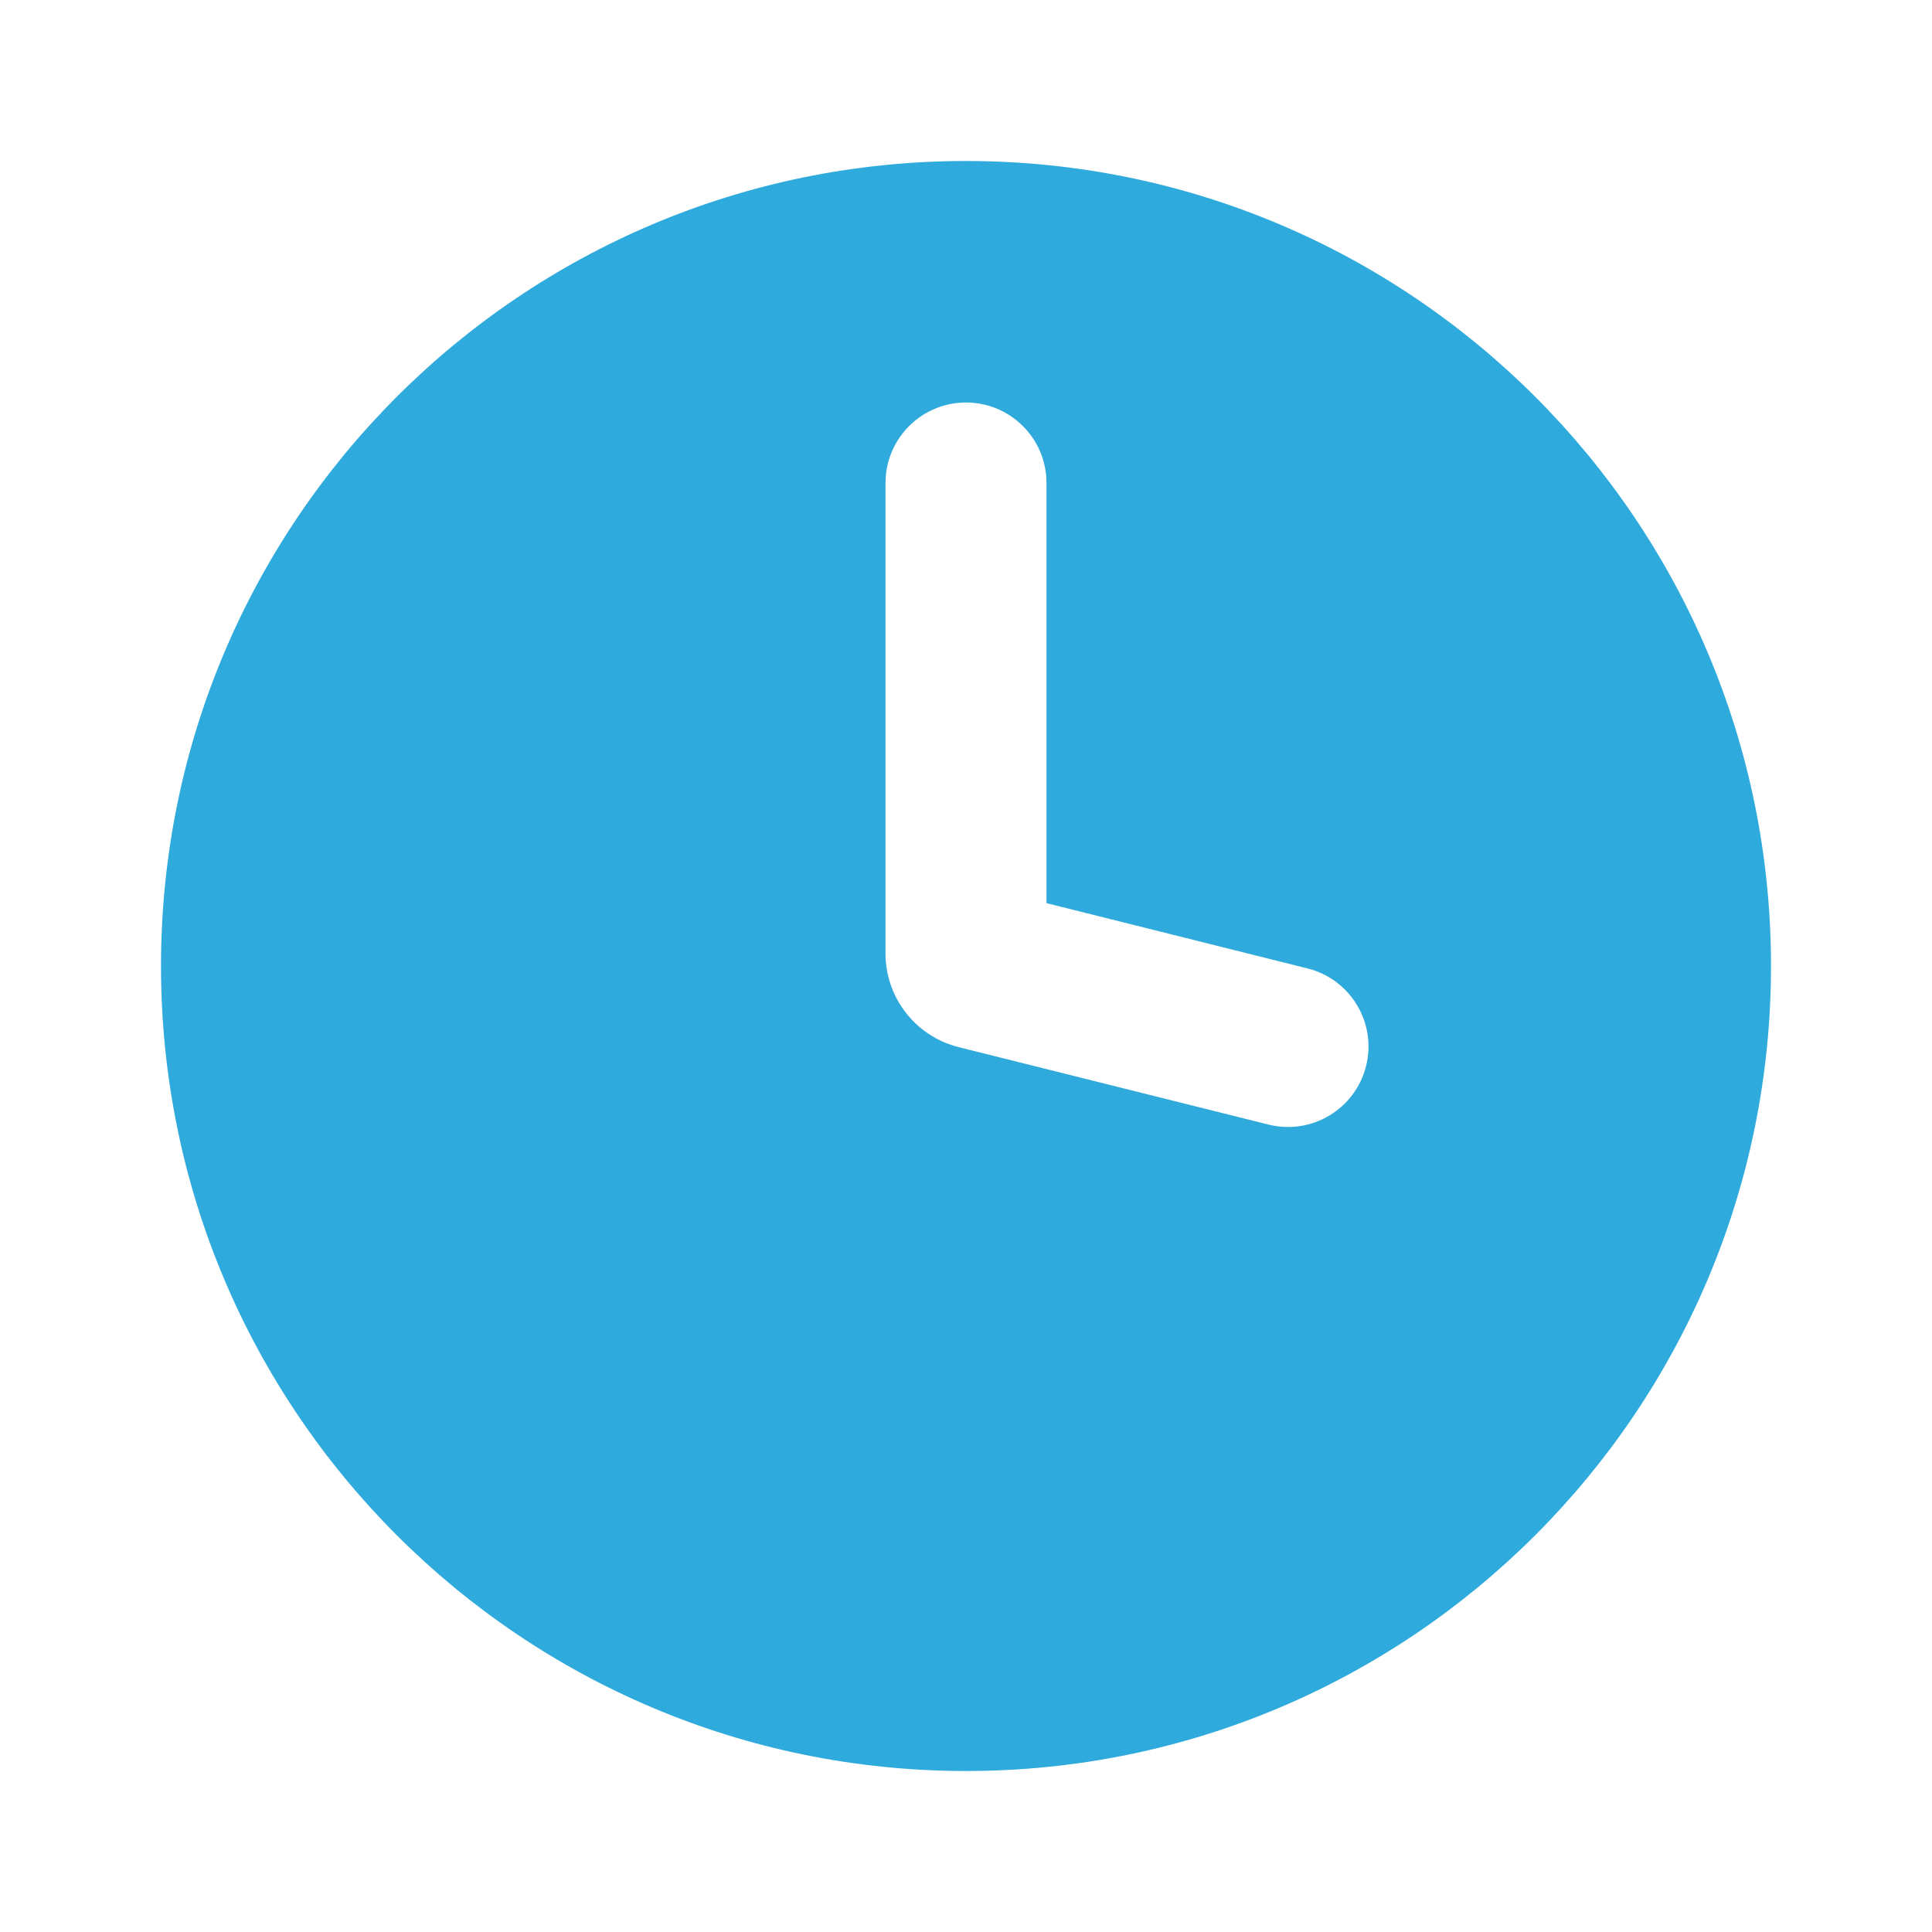
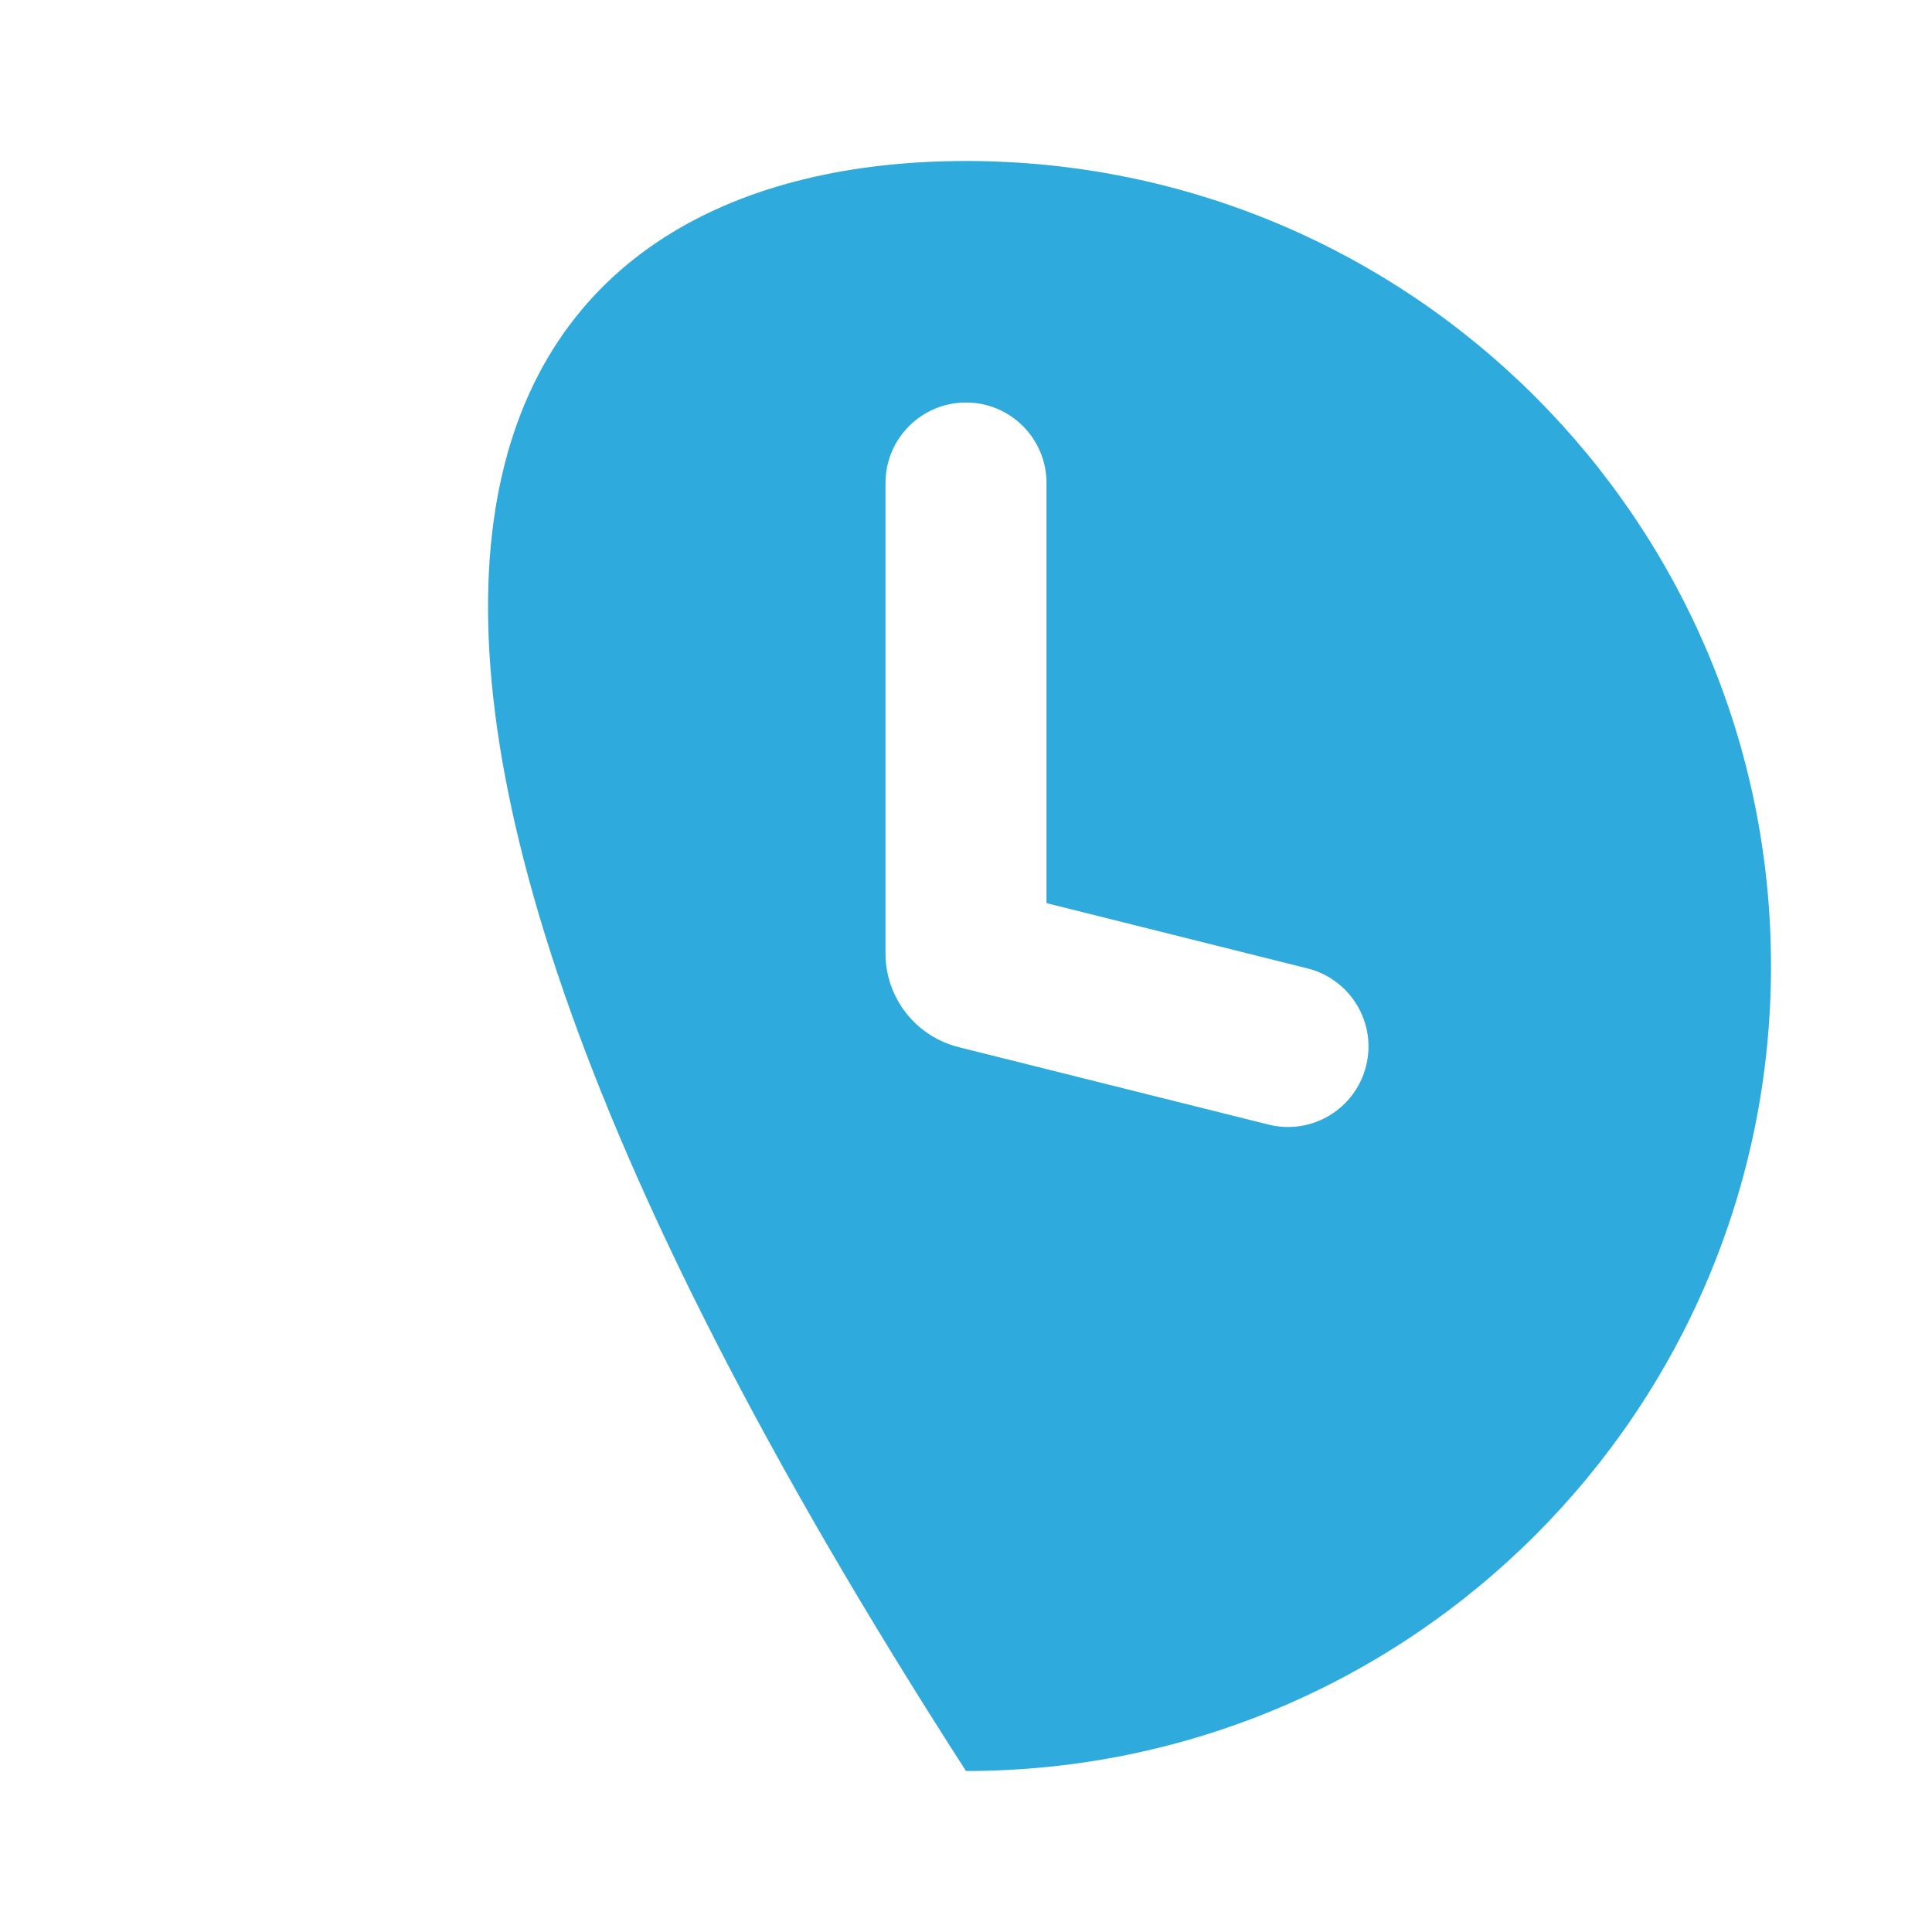
<svg xmlns="http://www.w3.org/2000/svg" width="24" height="24" viewBox="0 0 24 24" fill="none">
-   <path fill-rule="evenodd" clip-rule="evenodd" d="M22 12C22 17.523 17.523 22 12 22C6.477 22 2 17.523 2 12C2 6.477 6.477 2 12 2C17.523 2 22 6.477 22 12ZM13 6C13 5.448 12.552 5 12 5C11.448 5 11 5.448 11 6V11.844C11 12.395 11.375 12.874 11.909 13.008L15.758 13.97C16.293 14.104 16.836 13.778 16.97 13.242C17.104 12.707 16.778 12.164 16.242 12.03L13 11.219V6Z" fill="#2EAADC" />
+   <path fill-rule="evenodd" clip-rule="evenodd" d="M22 12C22 17.523 17.523 22 12 22C2 6.477 6.477 2 12 2C17.523 2 22 6.477 22 12ZM13 6C13 5.448 12.552 5 12 5C11.448 5 11 5.448 11 6V11.844C11 12.395 11.375 12.874 11.909 13.008L15.758 13.97C16.293 14.104 16.836 13.778 16.97 13.242C17.104 12.707 16.778 12.164 16.242 12.03L13 11.219V6Z" fill="#2EAADC" />
</svg>